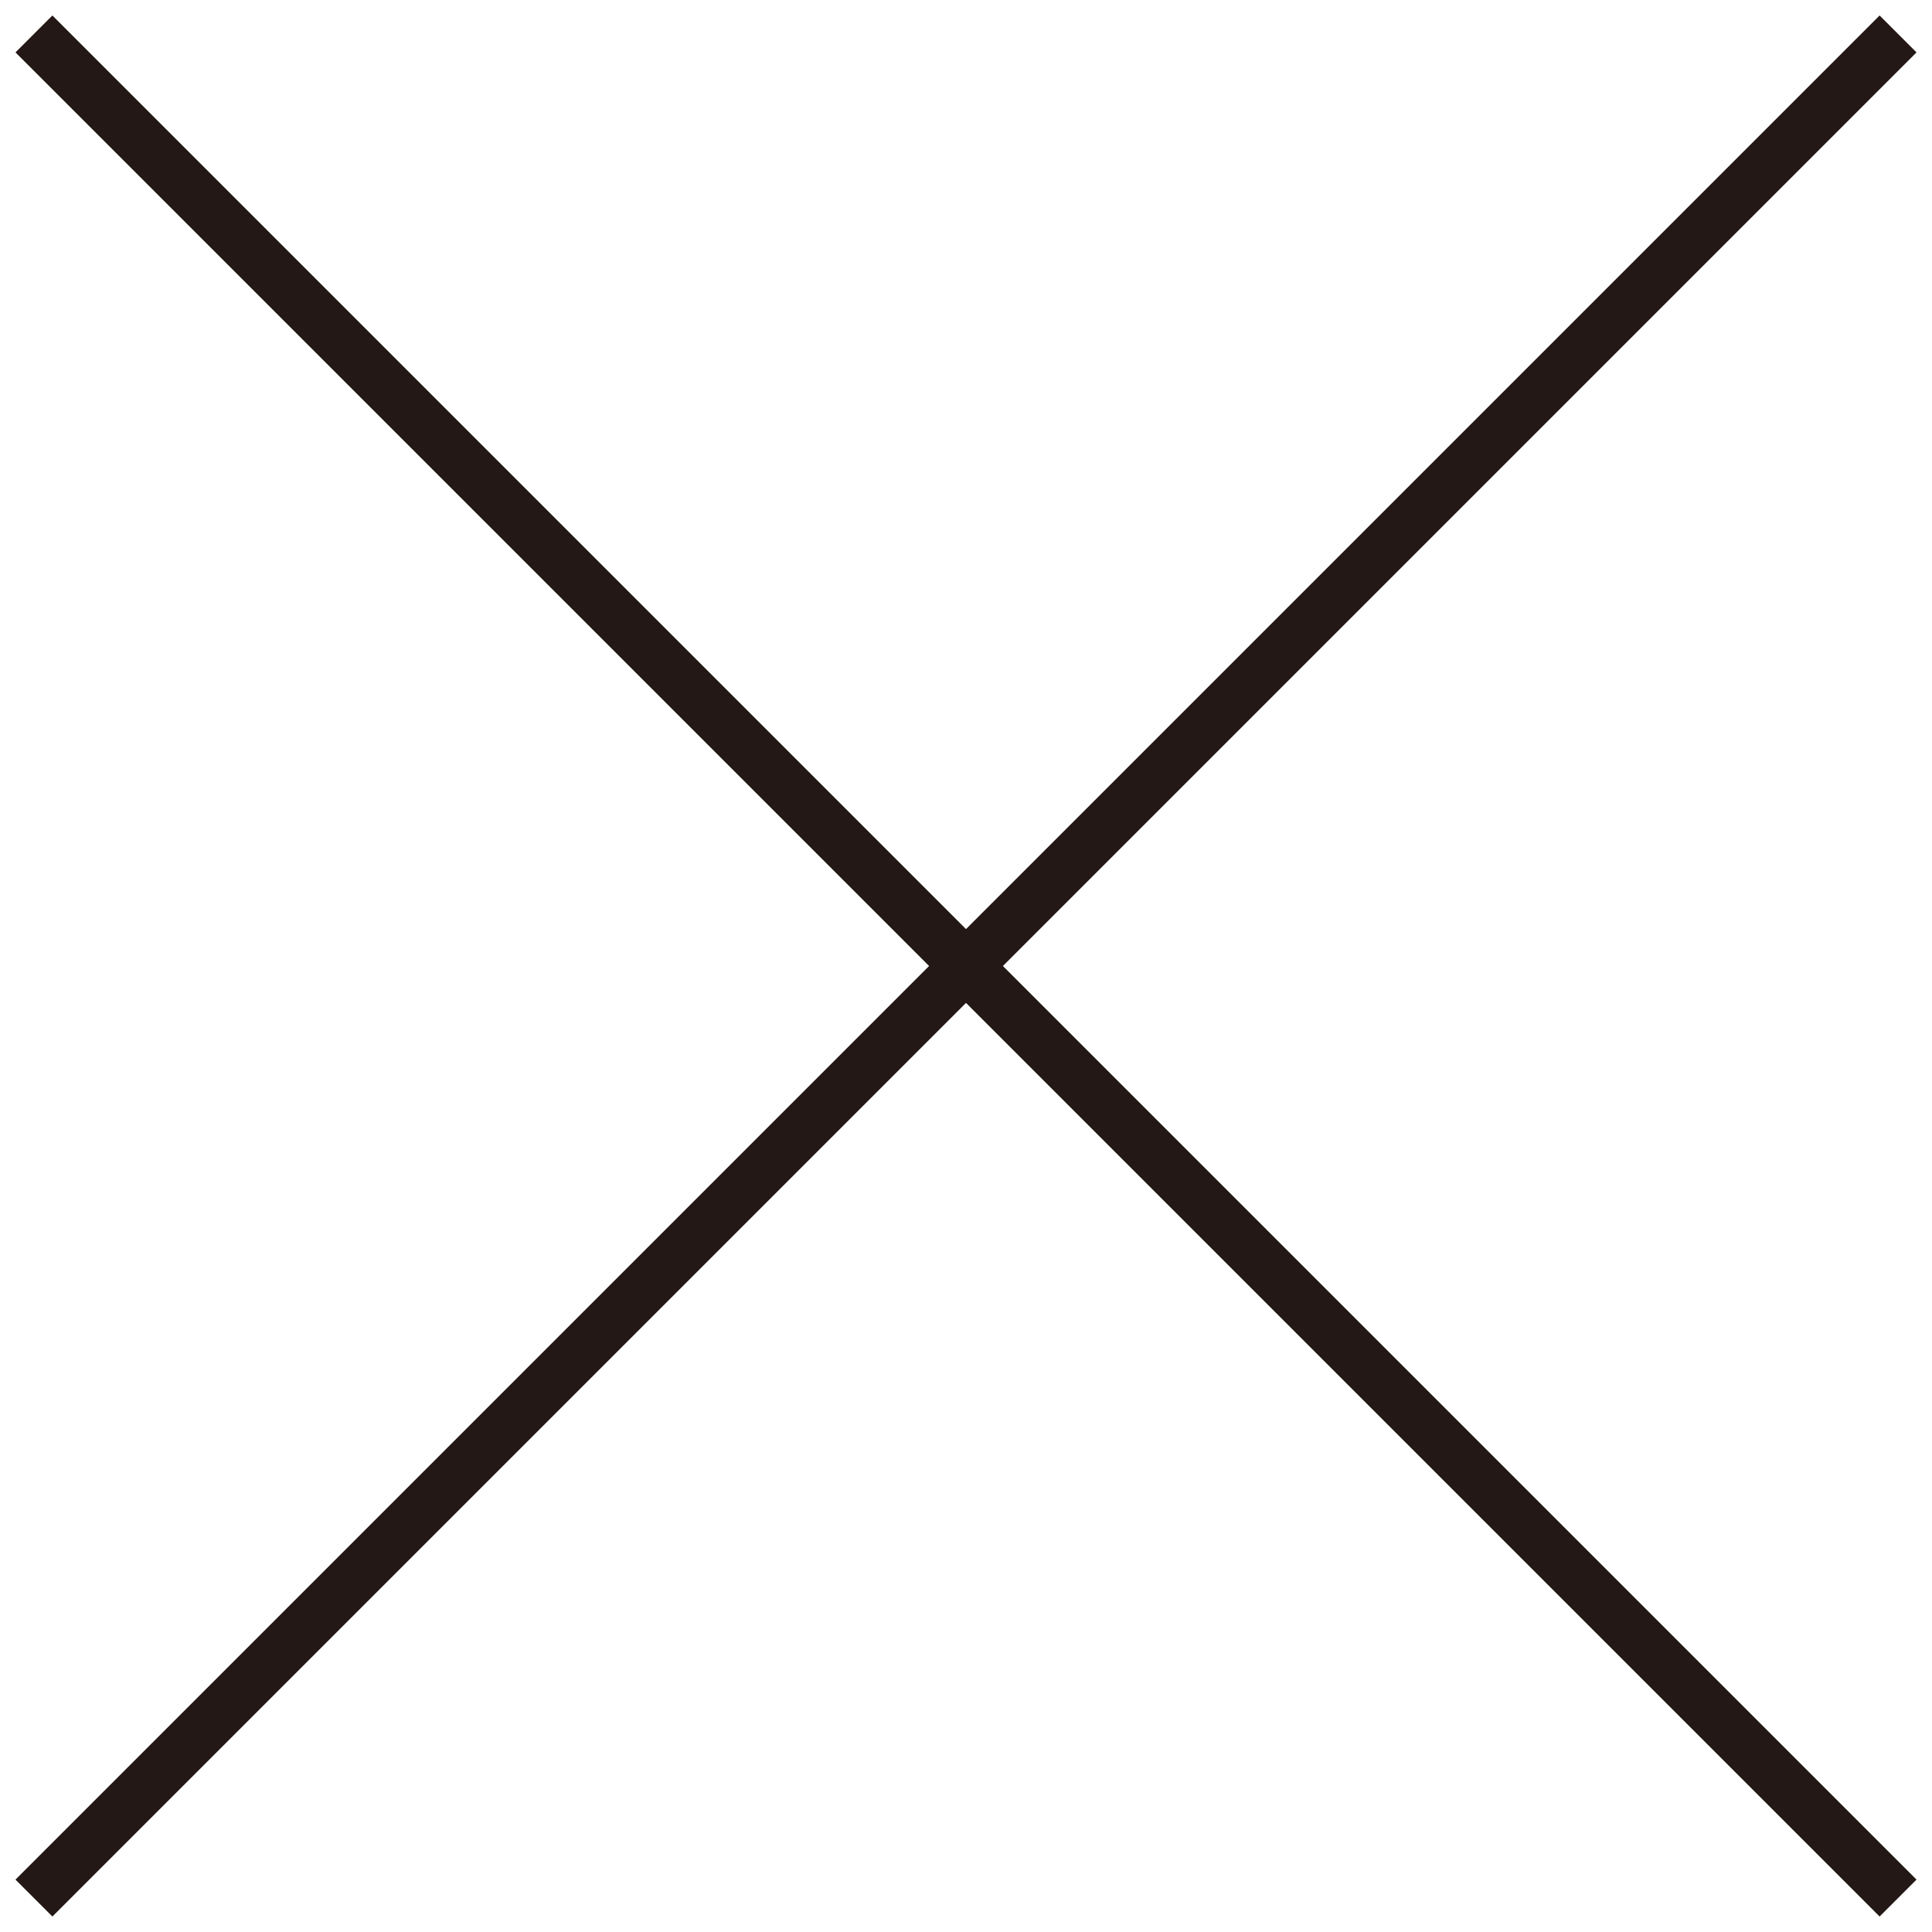
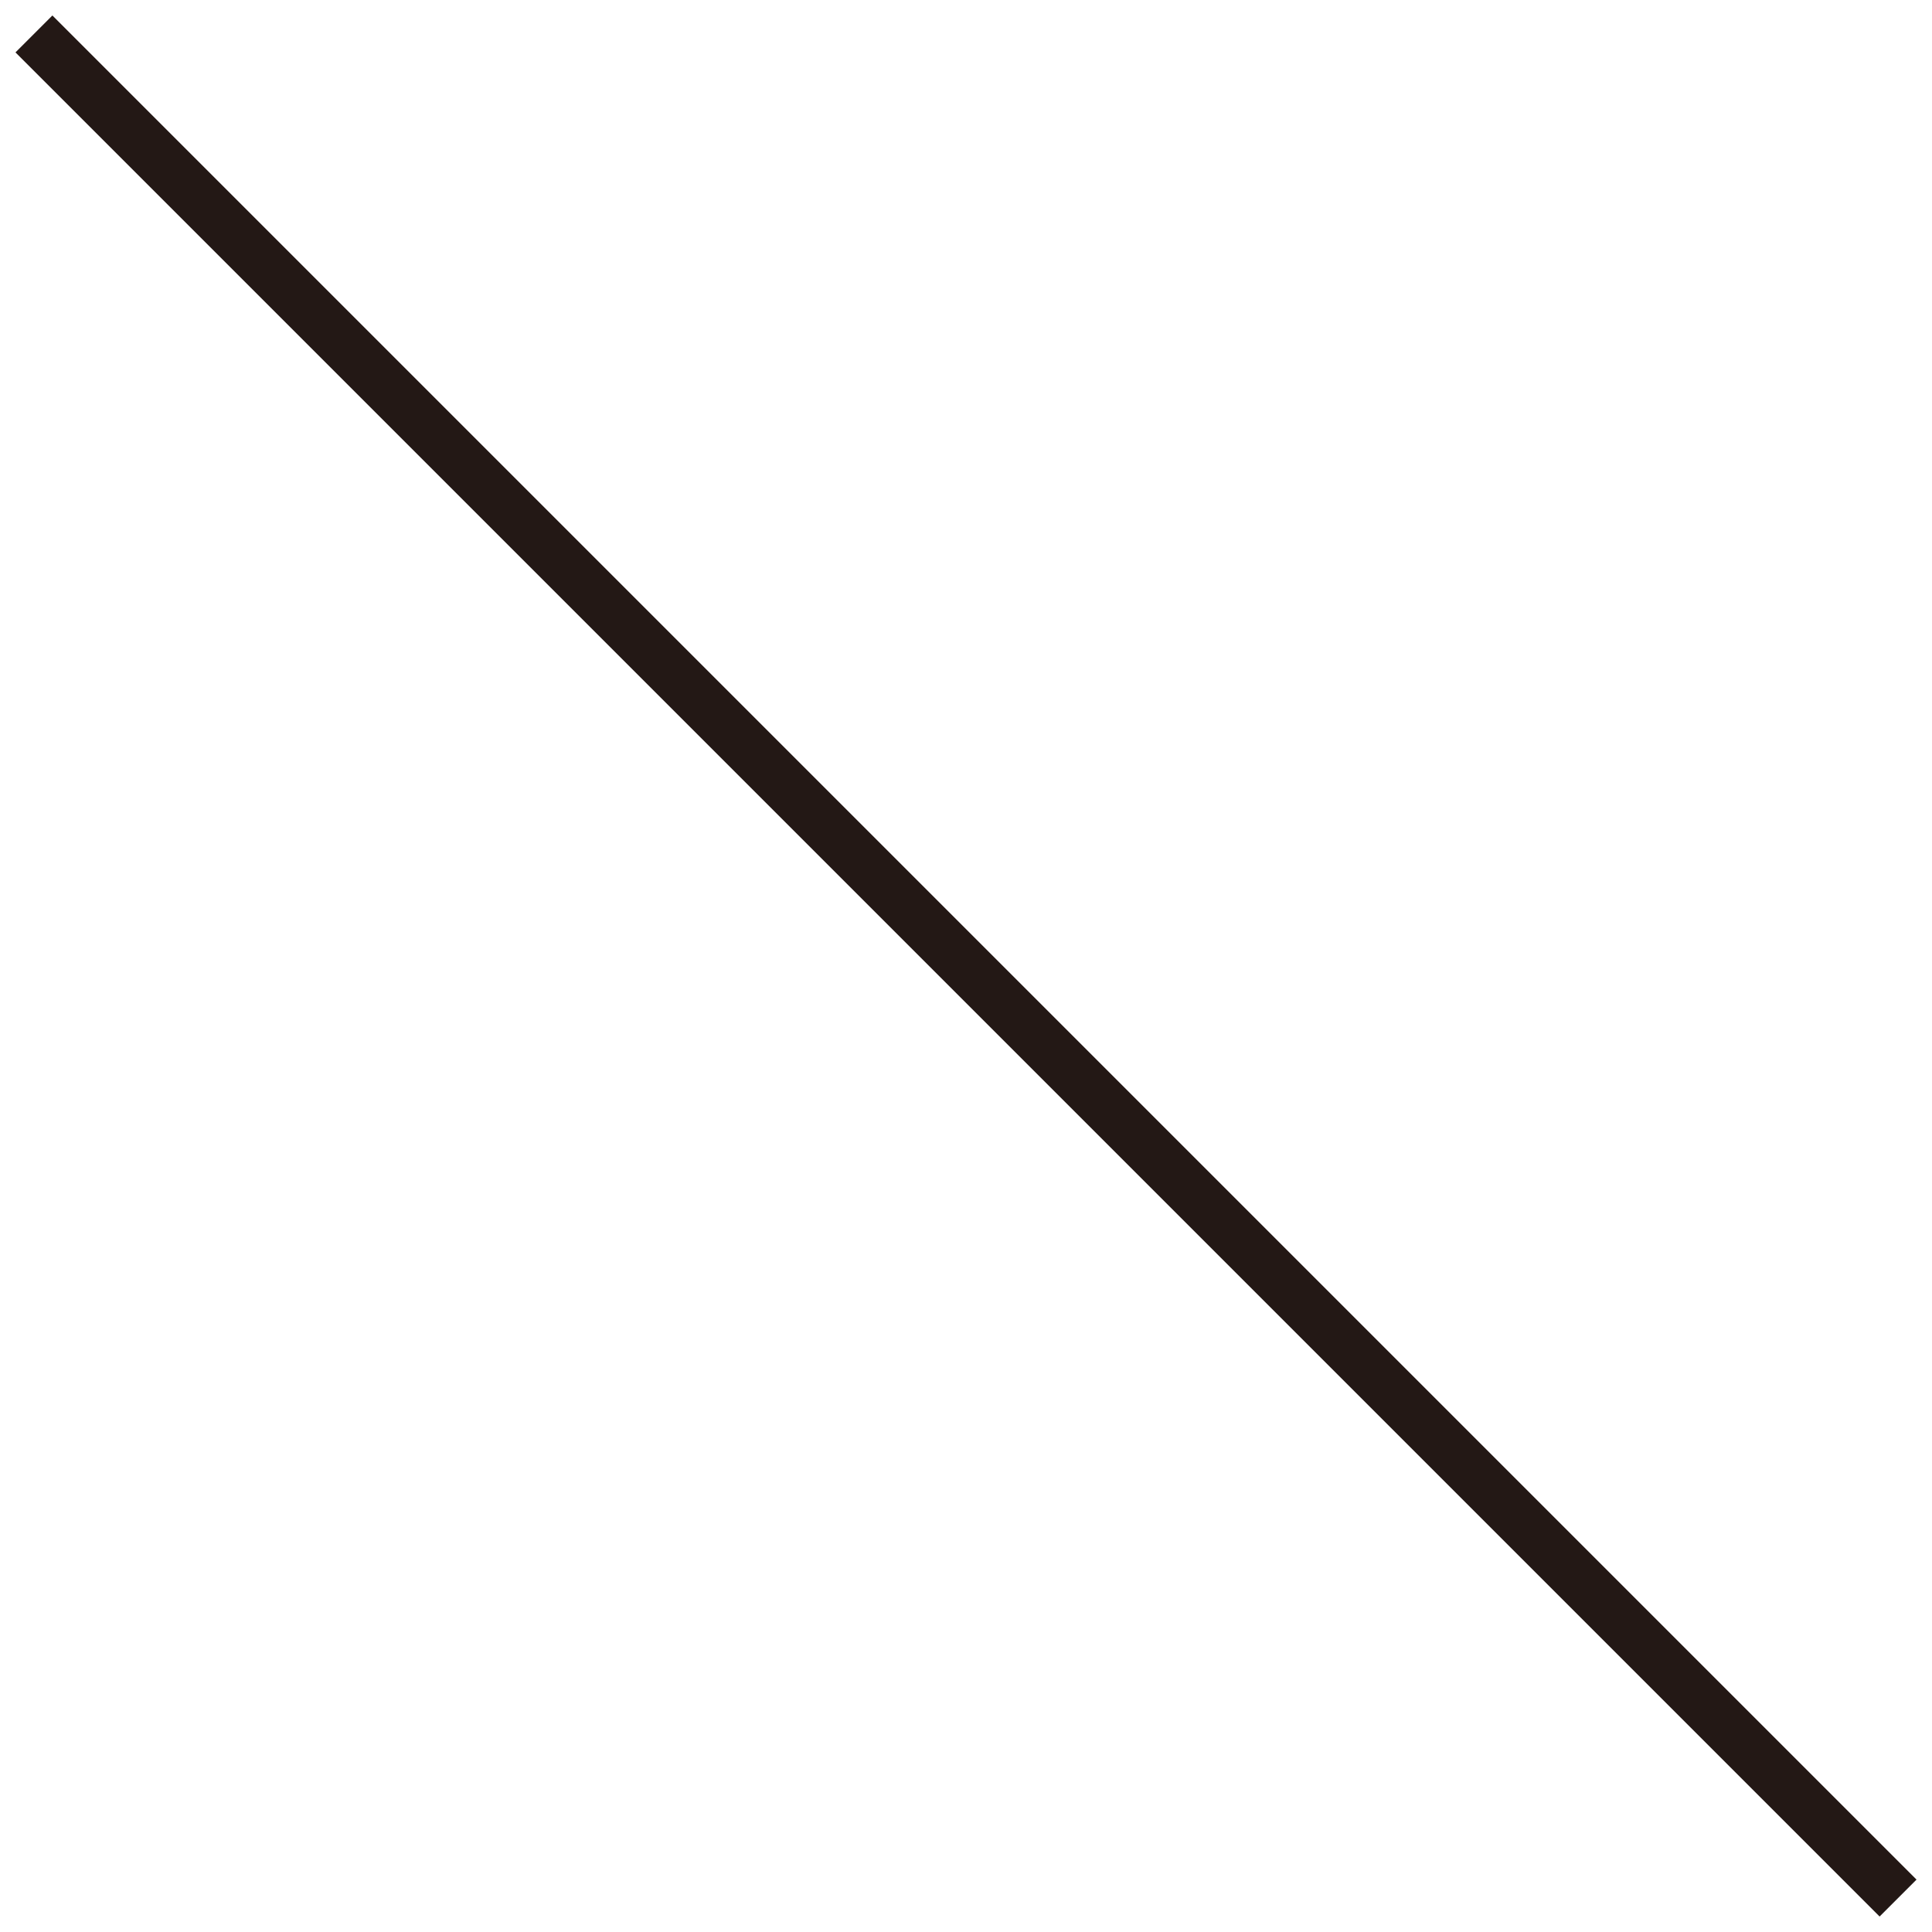
<svg xmlns="http://www.w3.org/2000/svg" width="37" height="37" viewBox="0 0 37 37">
  <defs>
    <clipPath id="a">
-       <path d="M176.275-347.021H-199.638a93.273,93.273,0,0,1-93.17-93.169c0-46.295,34.537-85.961,80.334-92.263l17.044-2.344,2.974-16.945a118.81,118.81,0,0,1,117.265-98.359A118.906,118.906,0,0,1,3.723-620.166l13.698,12.133,15.16-10.252a77.832,77.832,0,0,1,43.779-13.372,78.755,78.755,0,0,1,74.962,55.718l6.041,20.097,20.664-3.657a67.54,67.54,0,0,1,11.729-1.048,67.04,67.04,0,0,1,66.711,65.55l.351,19.906,19.68,2.999a63.266,63.266,0,0,1,53.308,62.173,62.837,62.837,0,0,1-59.597,62.816l-9.55.496Z" fill="none" />
-     </clipPath>
+       </clipPath>
    <clipPath id="b">
      <rect x="-734.653" y="-908.179" width="1470.975" height="1470.974" fill="none" />
    </clipPath>
    <linearGradient id="c" x1="-258.347" y1="-3057.419" x2="-122.551" y2="-2926.913" gradientTransform="matrix(1, 0, 0, -1, 0, -2972.694)" gradientUnits="userSpaceOnUse">
      <stop offset="0" stop-color="#4ca4d2" />
      <stop offset="1" stop-color="#66b0d7" />
    </linearGradient>
    <linearGradient id="d" x1="27.356" y1="-3043.311" x2="-134.898" y2="-2739.972" gradientTransform="matrix(1, 0, 0, -1, 0, -2972.694)" gradientUnits="userSpaceOnUse">
      <stop offset="0" stop-color="#75b7da" />
      <stop offset="1" stop-color="#b2daf0" />
    </linearGradient>
    <linearGradient id="e" x1="2.663" y1="-2669.429" x2="90.844" y2="-2960.421" gradientTransform="matrix(1, 0, 0, -1, 0, -2972.694)" gradientUnits="userSpaceOnUse">
      <stop offset="0" stop-color="#add9f0" />
      <stop offset="1" stop-color="#95cbe7" />
    </linearGradient>
    <linearGradient id="f" x1="154.335" y1="-2877.53" x2="217.825" y2="-3041.552" gradientTransform="matrix(1, 0, 0, -1, 0, -2972.694)" gradientUnits="userSpaceOnUse">
      <stop offset="0" stop-color="#98d1f0" />
      <stop offset="1" stop-color="#91cae8" />
    </linearGradient>
    <linearGradient id="h" x1="-123.056" y1="-3331.284" x2="-246.51" y2="-3234.284" gradientTransform="translate(-3245.865 273.17) rotate(90)" gradientUnits="userSpaceOnUse">
      <stop offset="0" stop-color="#96d1f1" />
      <stop offset="1" stop-color="#5ab5e4" />
    </linearGradient>
    <linearGradient id="i" x1="-200.655" y1="-3144.344" x2="-368.196" y2="-3220.175" gradientTransform="translate(-3245.865 273.17) rotate(90)" gradientUnits="userSpaceOnUse">
      <stop offset="0" stop-color="#99d2f1" />
      <stop offset="1" stop-color="#a7d6f1" />
    </linearGradient>
  </defs>
  <g style="isolation: isolate">
    <g>
      <g>
        <line x1="0.65" y1="0.65" x2="36.35" y2="36.35" fill="none" stroke="#231815" stroke-miterlimit="10" />
-         <line x1="0.65" y1="36.35" x2="36.35" y2="0.65" fill="none" stroke="#231815" stroke-miterlimit="10" />
      </g>
      <g clip-path="url(#a)">
        <g>
          <g clip-path="url(#b)">
            <polygon points="-258.348 84.723 27.355 70.618 27.355 70.618 -272.458 -162.177 -272.458 -162.177 -258.348 84.723" fill="url(#c)" />
-             <polygon points="27.355 70.618 2.663 -303.265 2.663 -303.265 -272.458 -162.177 -272.458 -162.177 27.355 70.618" fill="url(#d)" />
            <polygon points="2.663 -303.265 27.355 70.618 27.355 70.618 154.334 -95.164 154.334 -95.164 2.663 -303.265" fill="url(#e)" />
            <polygon points="154.334 -95.164 27.355 70.618 27.355 70.618 408.292 67.089 408.292 67.089 154.334 -95.164" fill="url(#f)" />
          </g>
          <g style="mix-blend-mode: multiply">
            <g clip-path="url(#b)">
              <polygon points="85.421 150.113 -101.524 72.513 -101.524 72.513 78.363 -19.192 78.363 -19.192 85.421 150.113" fill="url(#h)" />
              <polygon points="-101.524 72.513 -129.74 -170.863 -129.74 -170.863 78.363 -19.192 78.363 -19.192 -101.524 72.513" fill="url(#i)" />
            </g>
          </g>
        </g>
      </g>
    </g>
  </g>
</svg>